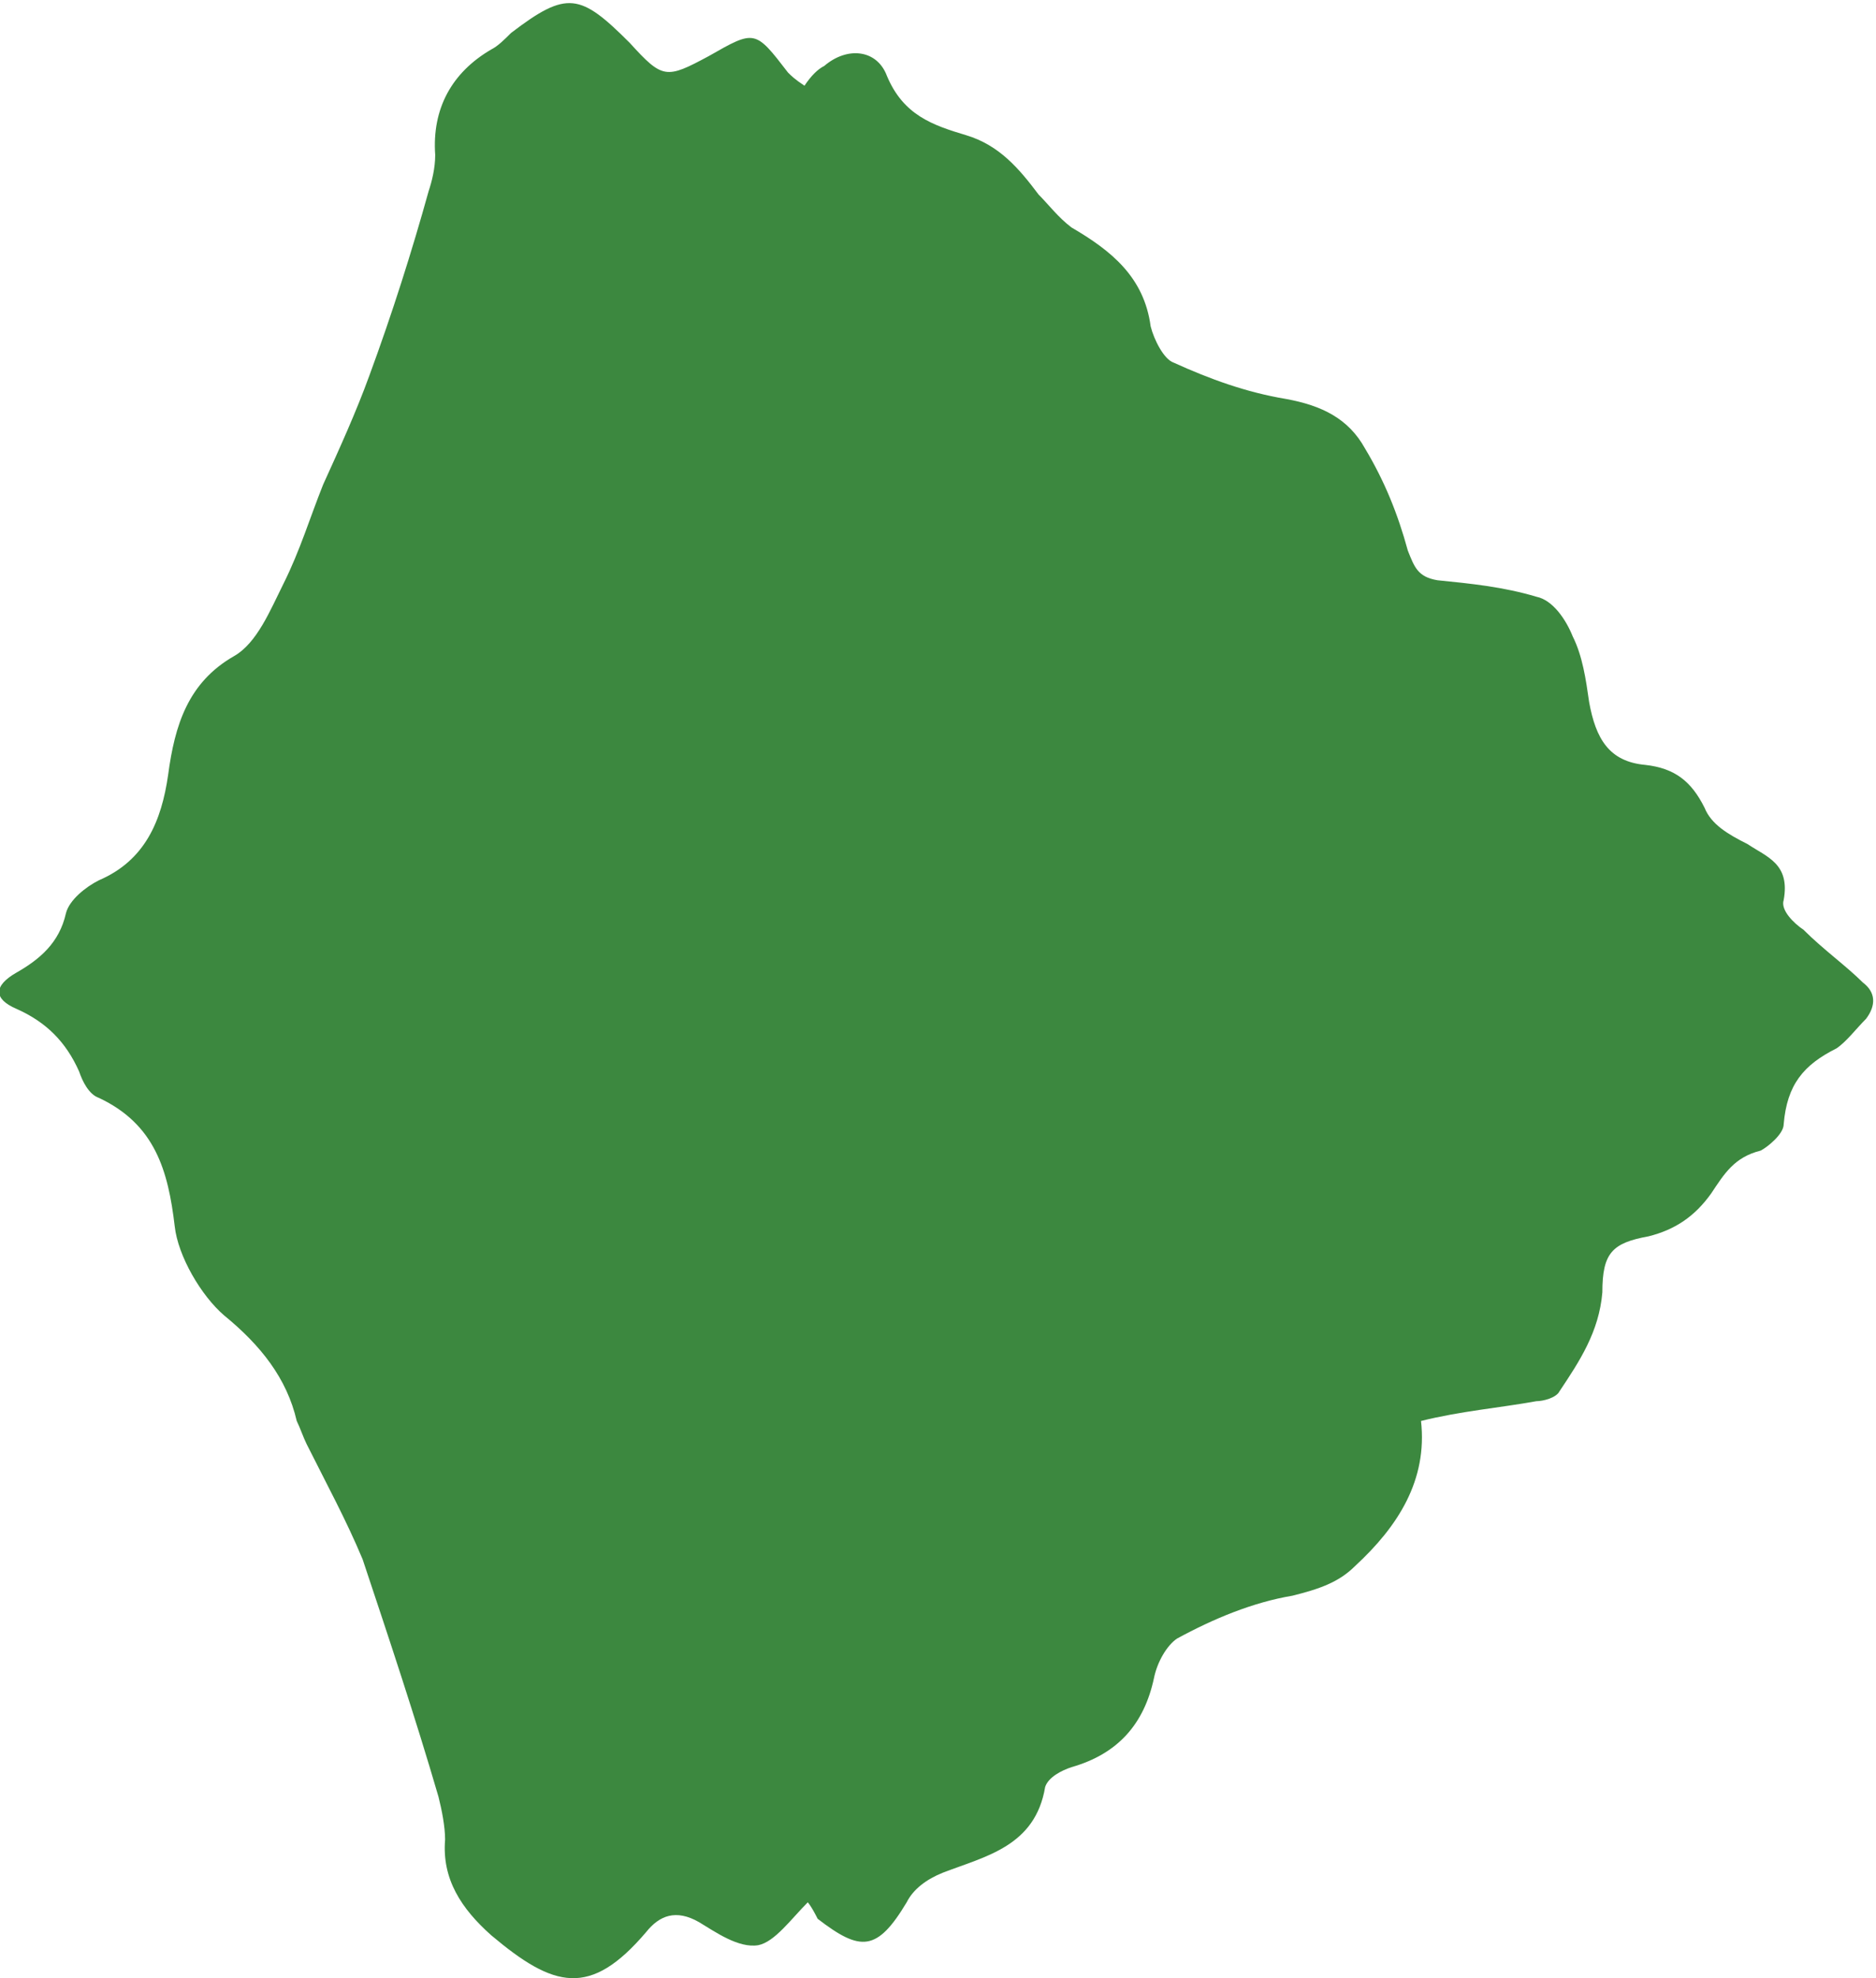
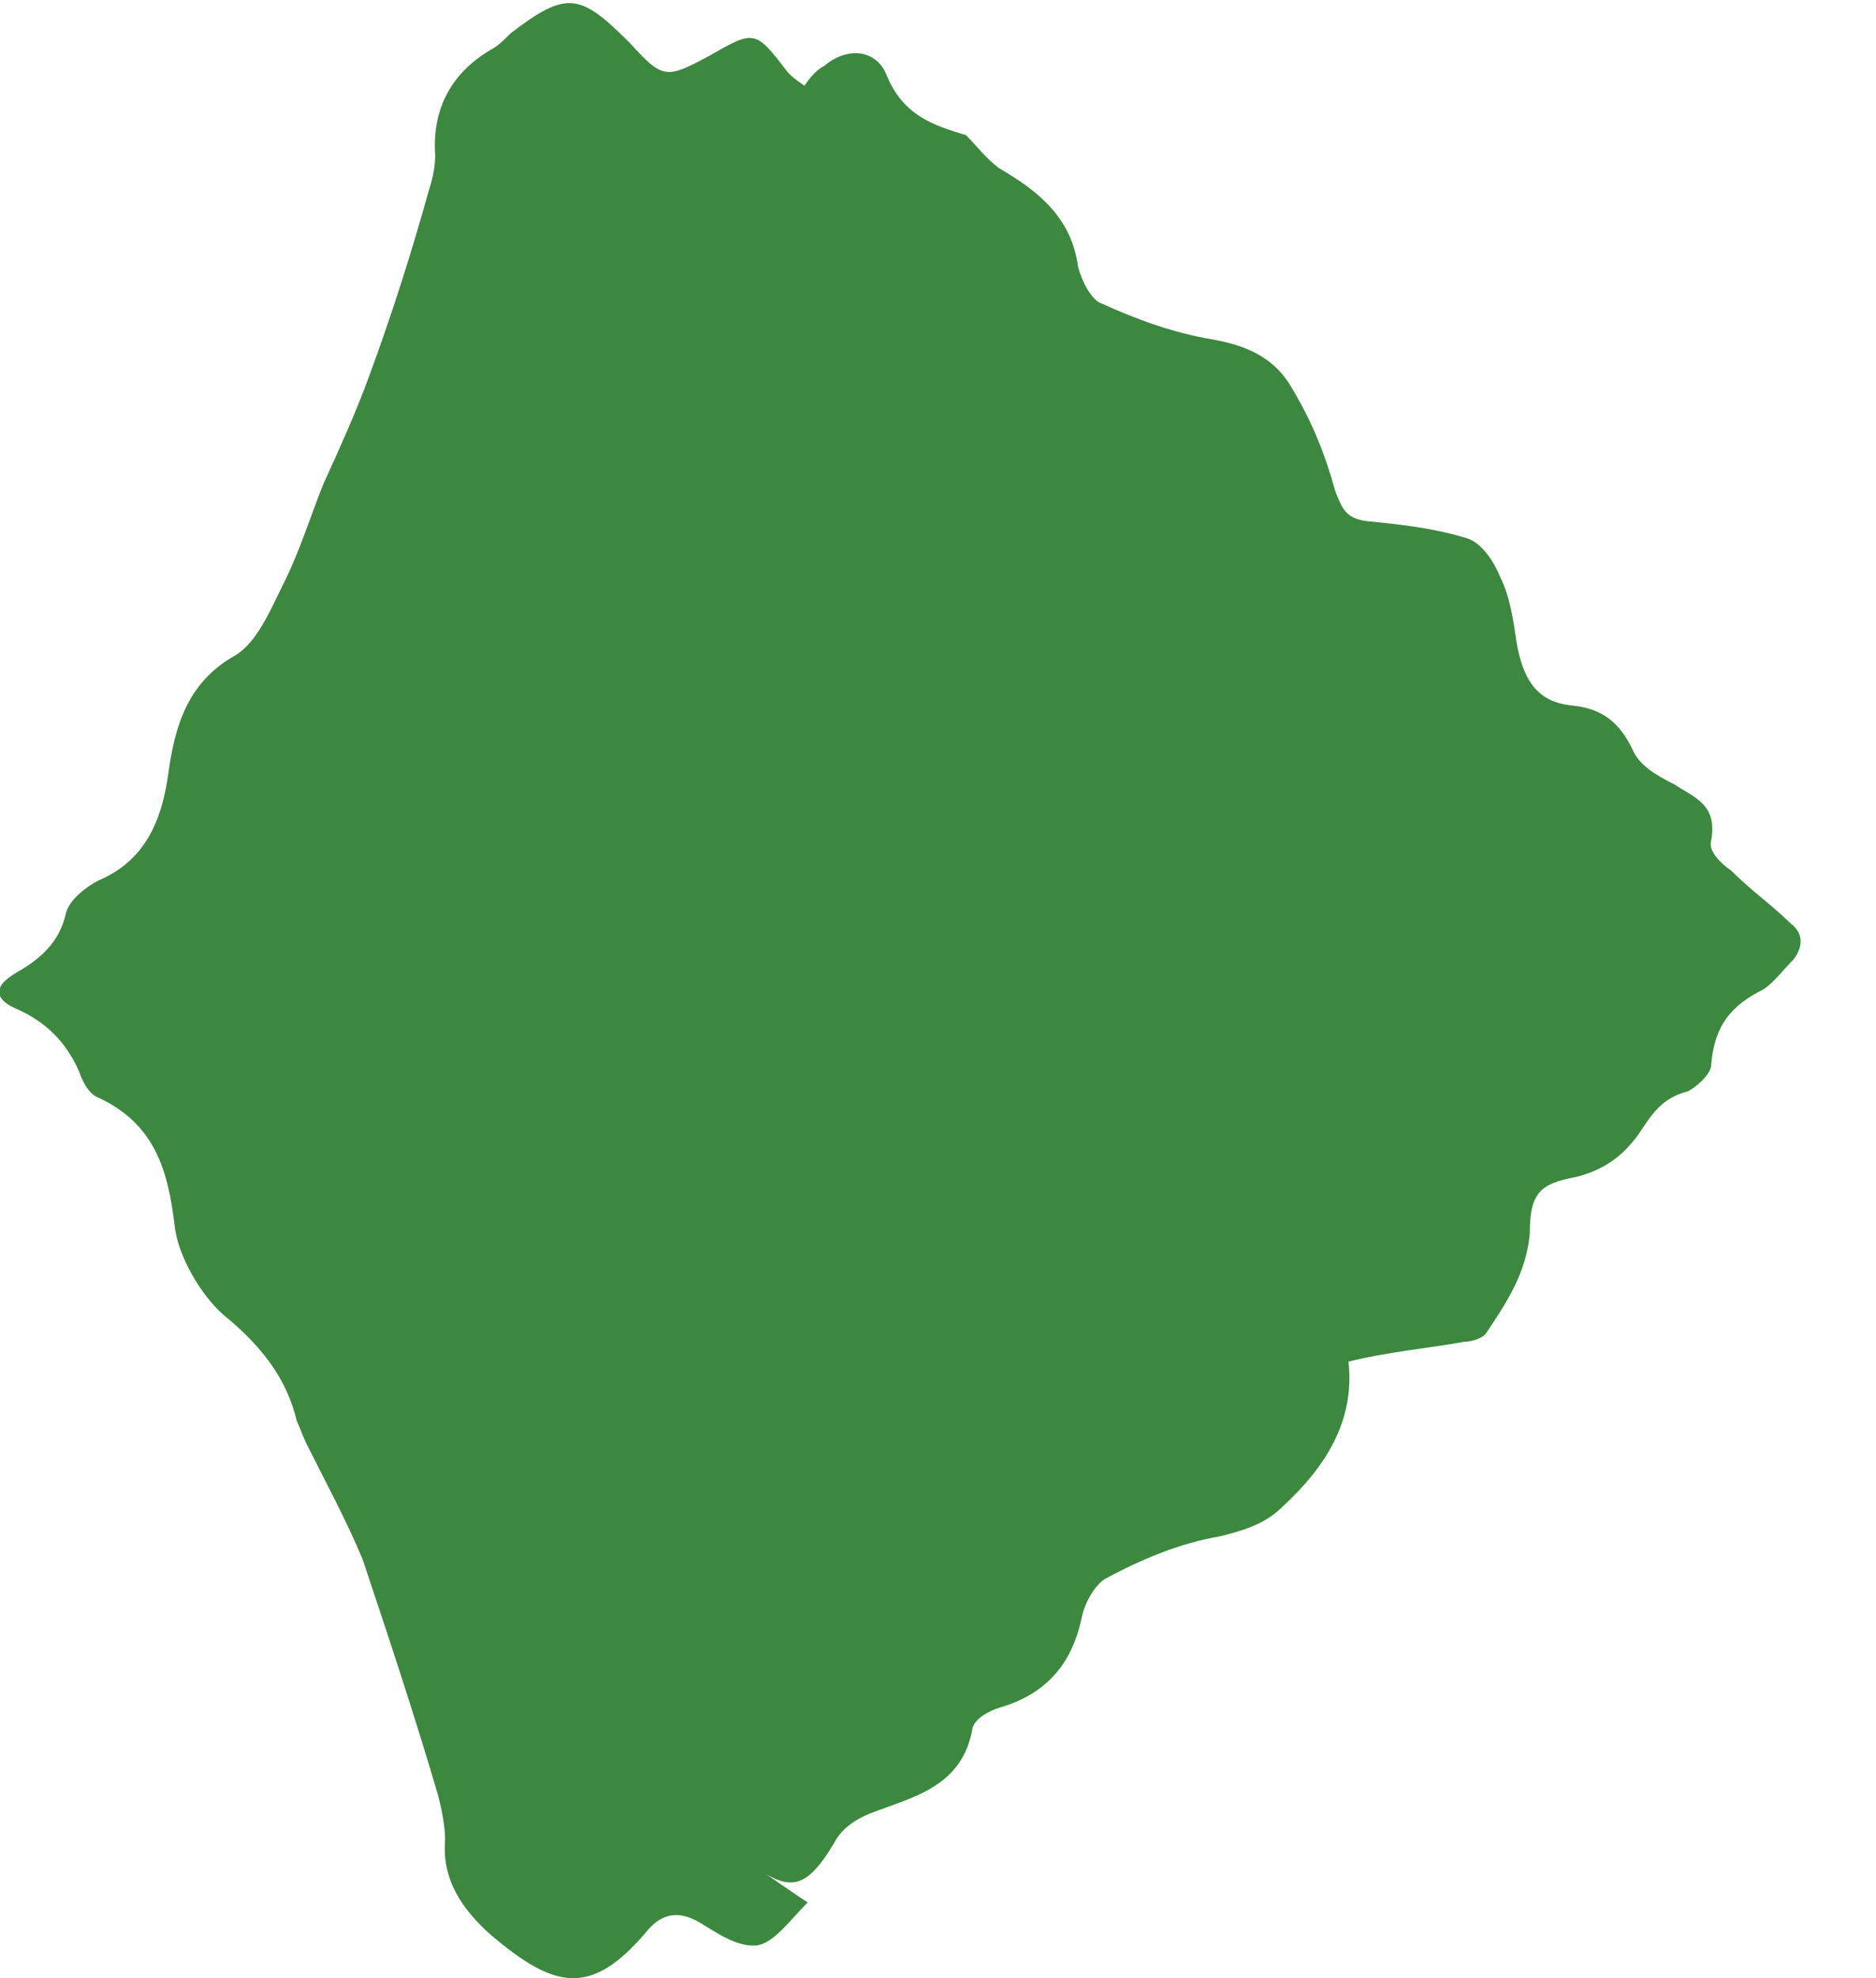
<svg xmlns="http://www.w3.org/2000/svg" version="1.1" id="Calque_1" x="0px" y="0px" viewBox="0 0 56.9 60" enable-background="new 0 0 56.9 60" xml:space="preserve">
-   <path fill="#3C883F" d="M24.5,57.7c-0.5,0.5-1,1.2-1.5,1.3c-0.6,0.1-1.3-0.4-1.8-0.7c-0.7-0.4-1.2-0.2-1.6,0.3  c-1.7,2-2.8,1.7-4.7,0.1c-0.9-0.8-1.5-1.7-1.4-2.9c0-0.4-0.1-0.9-0.2-1.3c-0.7-2.4-1.5-4.8-2.3-7.2c-0.5-1.2-1.1-2.3-1.7-3.5  c-0.1-0.2-0.2-0.5-0.3-0.7c-0.3-1.3-1.1-2.3-2.2-3.2c-0.7-0.6-1.4-1.8-1.5-2.7c-0.2-1.7-0.6-3.1-2.3-3.9c-0.3-0.1-0.5-0.5-0.6-0.8  c-0.4-0.9-1-1.5-1.9-1.9c-0.7-0.3-0.7-0.7,0-1.1s1.3-0.9,1.5-1.8c0.1-0.4,0.6-0.8,1-1c1.4-0.6,1.9-1.8,2.1-3.2  c0.2-1.5,0.6-2.8,2-3.6c0.7-0.4,1.1-1.4,1.5-2.2c0.5-1,0.8-2,1.2-3c0.5-1.1,1-2.2,1.4-3.3c0.7-1.9,1.3-3.8,1.8-5.6  c0.1-0.3,0.2-0.7,0.2-1.1c-0.1-1.4,0.5-2.5,1.7-3.2c0.2-0.1,0.4-0.3,0.6-0.5c1.7-1.3,2.1-1.2,3.6,0.3c1,1.1,1.1,1.1,2.4,0.4  c1.4-0.8,1.4-0.8,2.4,0.5c0.1,0.1,0.2,0.2,0.5,0.4C24.6,2.3,24.8,2.1,25,2c0.7-0.6,1.6-0.5,1.9,0.3c0.5,1.2,1.4,1.5,2.4,1.8  s1.6,1,2.2,1.8c0.3,0.3,0.6,0.7,1,1c1.2,0.7,2.2,1.5,2.4,3c0.1,0.4,0.4,1,0.7,1.1c1.1,0.5,2.2,0.9,3.4,1.1c1.1,0.2,1.9,0.6,2.4,1.5  c0.6,1,1,2,1.3,3.1c0.2,0.5,0.3,0.8,0.9,0.9c1,0.1,2,0.2,3,0.5c0.5,0.1,0.9,0.7,1.1,1.2c0.3,0.6,0.4,1.3,0.5,2  c0.2,1.1,0.6,1.8,1.7,1.9c0.9,0.1,1.4,0.5,1.8,1.3c0.2,0.5,0.7,0.8,1.3,1.1c0.6,0.4,1.3,0.6,1.1,1.7c-0.1,0.3,0.3,0.7,0.6,0.9  c0.6,0.6,1.3,1.1,1.8,1.6c0.4,0.3,0.4,0.7,0.1,1.1c-0.3,0.3-0.6,0.7-0.9,0.9c-1,0.5-1.5,1.1-1.6,2.3c0,0.3-0.5,0.7-0.7,0.8  c-0.8,0.2-1.1,0.7-1.5,1.3c-0.5,0.7-1.1,1.1-1.9,1.3c-1.1,0.2-1.4,0.5-1.4,1.7c-0.1,1.2-0.7,2.1-1.3,3c-0.1,0.2-0.5,0.3-0.7,0.3  c-1.1,0.2-2.3,0.3-3.5,0.6c0.2,1.8-0.7,3.2-2,4.4c-0.5,0.5-1.1,0.7-1.9,0.9c-1.2,0.2-2.4,0.7-3.5,1.3c-0.3,0.2-0.6,0.7-0.7,1.2  c-0.3,1.4-1.1,2.3-2.5,2.7c-0.3,0.1-0.7,0.3-0.8,0.6c-0.3,1.8-1.8,2.1-3.1,2.6c-0.5,0.2-0.9,0.5-1.1,0.9c-0.9,1.5-1.4,1.5-2.7,0.5  C24.6,57.8,24.5,57.7,24.5,57.7z" />
+   <path fill="#3C883F" d="M24.5,57.7c-0.5,0.5-1,1.2-1.5,1.3c-0.6,0.1-1.3-0.4-1.8-0.7c-0.7-0.4-1.2-0.2-1.6,0.3  c-1.7,2-2.8,1.7-4.7,0.1c-0.9-0.8-1.5-1.7-1.4-2.9c0-0.4-0.1-0.9-0.2-1.3c-0.7-2.4-1.5-4.8-2.3-7.2c-0.5-1.2-1.1-2.3-1.7-3.5  c-0.1-0.2-0.2-0.5-0.3-0.7c-0.3-1.3-1.1-2.3-2.2-3.2c-0.7-0.6-1.4-1.8-1.5-2.7c-0.2-1.7-0.6-3.1-2.3-3.9c-0.3-0.1-0.5-0.5-0.6-0.8  c-0.4-0.9-1-1.5-1.9-1.9c-0.7-0.3-0.7-0.7,0-1.1s1.3-0.9,1.5-1.8c0.1-0.4,0.6-0.8,1-1c1.4-0.6,1.9-1.8,2.1-3.2  c0.2-1.5,0.6-2.8,2-3.6c0.7-0.4,1.1-1.4,1.5-2.2c0.5-1,0.8-2,1.2-3c0.5-1.1,1-2.2,1.4-3.3c0.7-1.9,1.3-3.8,1.8-5.6  c0.1-0.3,0.2-0.7,0.2-1.1c-0.1-1.4,0.5-2.5,1.7-3.2c0.2-0.1,0.4-0.3,0.6-0.5c1.7-1.3,2.1-1.2,3.6,0.3c1,1.1,1.1,1.1,2.4,0.4  c1.4-0.8,1.4-0.8,2.4,0.5c0.1,0.1,0.2,0.2,0.5,0.4C24.6,2.3,24.8,2.1,25,2c0.7-0.6,1.6-0.5,1.9,0.3c0.5,1.2,1.4,1.5,2.4,1.8  c0.3,0.3,0.6,0.7,1,1c1.2,0.7,2.2,1.5,2.4,3c0.1,0.4,0.4,1,0.7,1.1c1.1,0.5,2.2,0.9,3.4,1.1c1.1,0.2,1.9,0.6,2.4,1.5  c0.6,1,1,2,1.3,3.1c0.2,0.5,0.3,0.8,0.9,0.9c1,0.1,2,0.2,3,0.5c0.5,0.1,0.9,0.7,1.1,1.2c0.3,0.6,0.4,1.3,0.5,2  c0.2,1.1,0.6,1.8,1.7,1.9c0.9,0.1,1.4,0.5,1.8,1.3c0.2,0.5,0.7,0.8,1.3,1.1c0.6,0.4,1.3,0.6,1.1,1.7c-0.1,0.3,0.3,0.7,0.6,0.9  c0.6,0.6,1.3,1.1,1.8,1.6c0.4,0.3,0.4,0.7,0.1,1.1c-0.3,0.3-0.6,0.7-0.9,0.9c-1,0.5-1.5,1.1-1.6,2.3c0,0.3-0.5,0.7-0.7,0.8  c-0.8,0.2-1.1,0.7-1.5,1.3c-0.5,0.7-1.1,1.1-1.9,1.3c-1.1,0.2-1.4,0.5-1.4,1.7c-0.1,1.2-0.7,2.1-1.3,3c-0.1,0.2-0.5,0.3-0.7,0.3  c-1.1,0.2-2.3,0.3-3.5,0.6c0.2,1.8-0.7,3.2-2,4.4c-0.5,0.5-1.1,0.7-1.9,0.9c-1.2,0.2-2.4,0.7-3.5,1.3c-0.3,0.2-0.6,0.7-0.7,1.2  c-0.3,1.4-1.1,2.3-2.5,2.7c-0.3,0.1-0.7,0.3-0.8,0.6c-0.3,1.8-1.8,2.1-3.1,2.6c-0.5,0.2-0.9,0.5-1.1,0.9c-0.9,1.5-1.4,1.5-2.7,0.5  C24.6,57.8,24.5,57.7,24.5,57.7z" />
</svg>